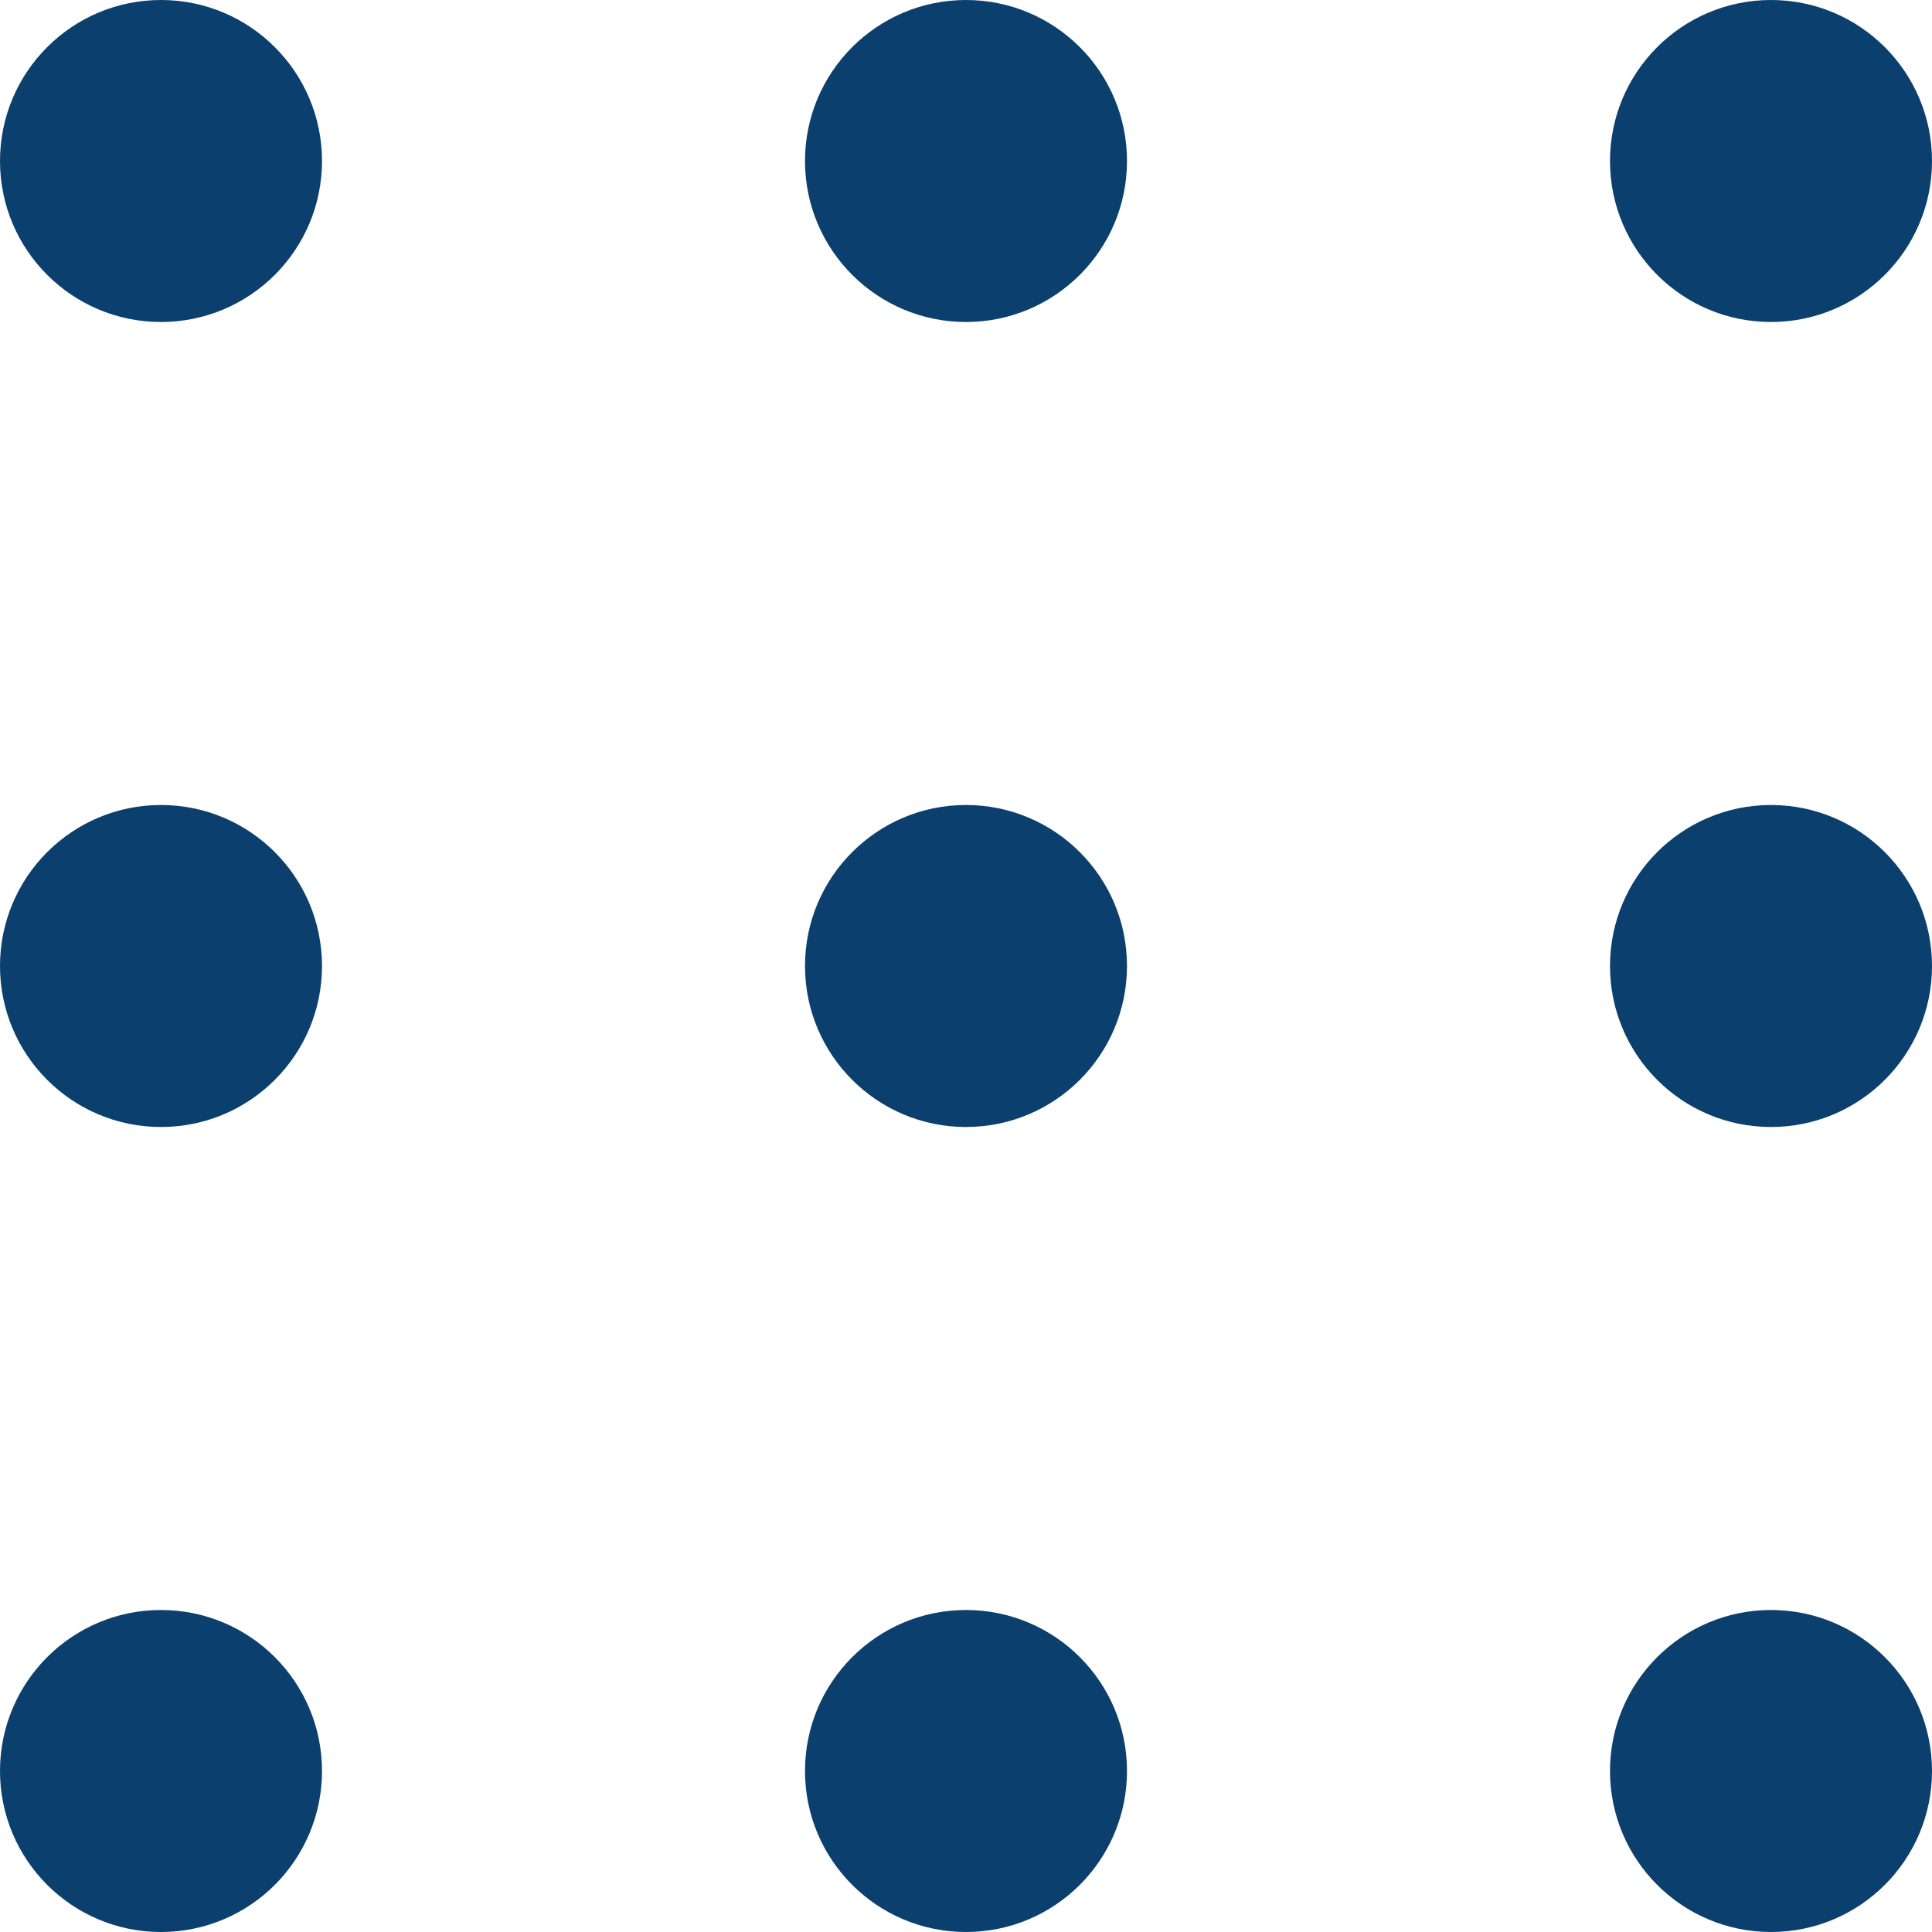
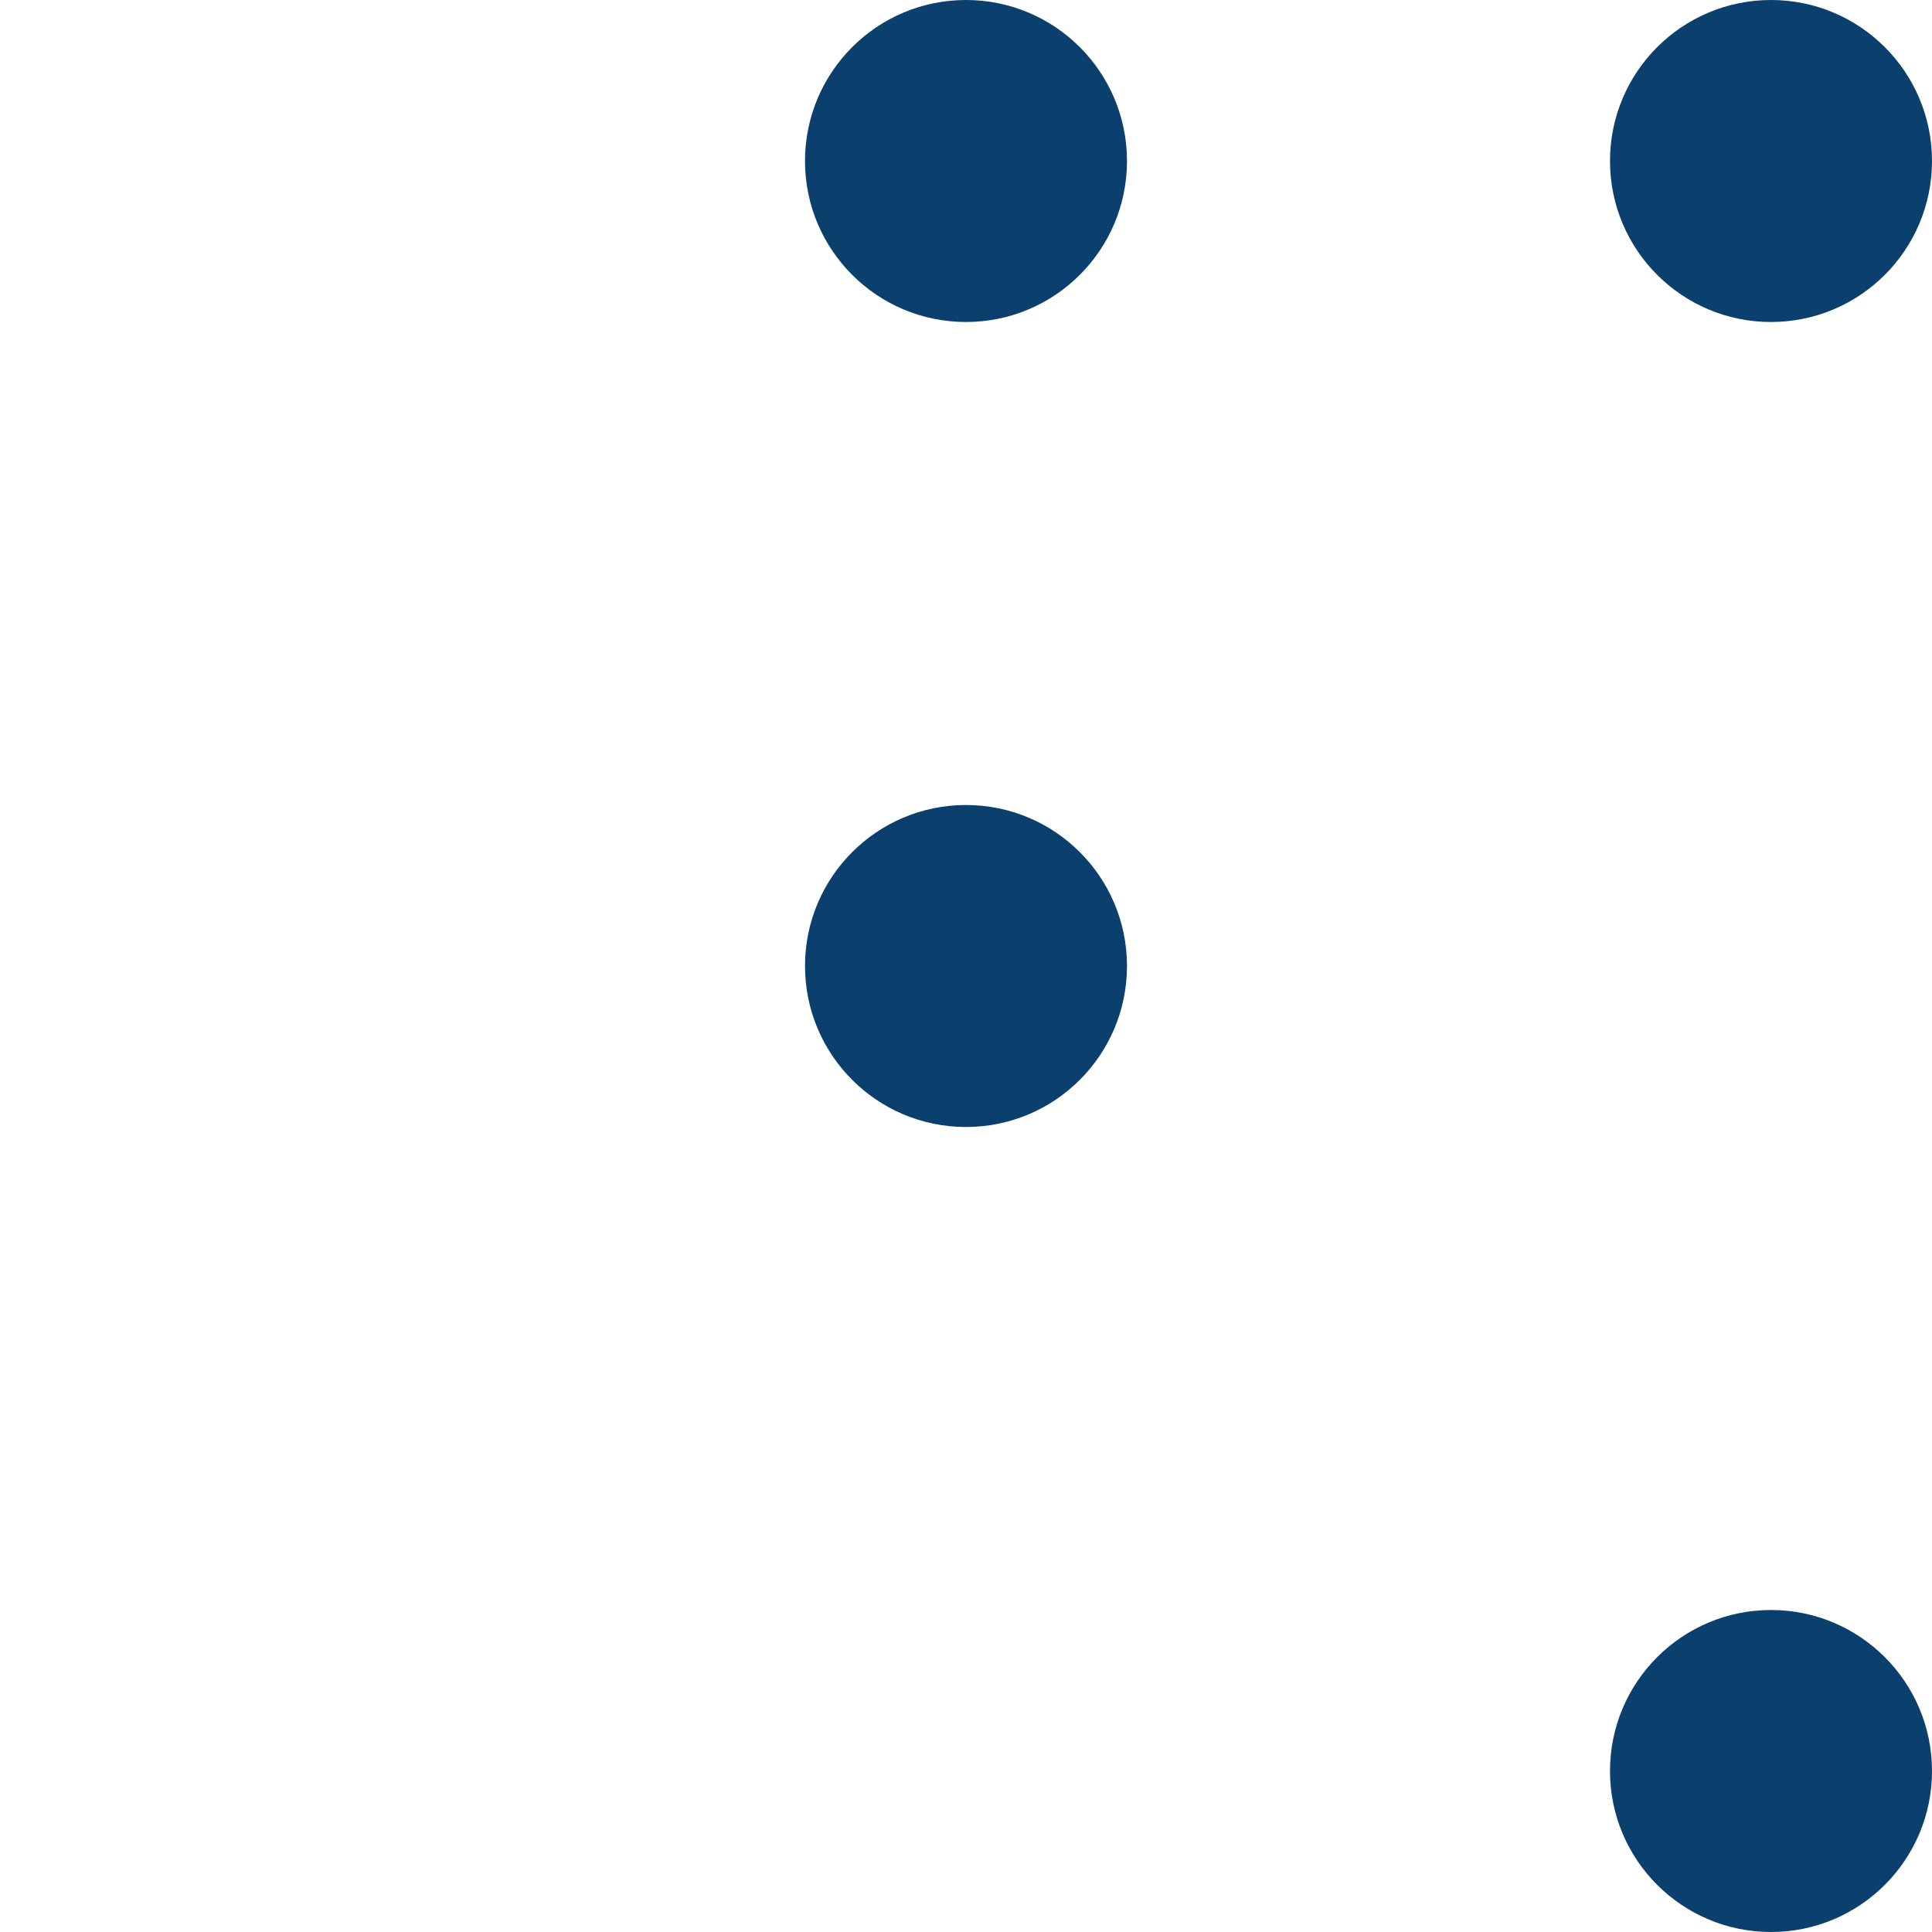
<svg xmlns="http://www.w3.org/2000/svg" id="Component_37_2" data-name="Component 37 – 2" width="24" height="24" viewBox="0 0 24 24">
-   <circle id="Ellipse_1" data-name="Ellipse 1" cx="2" cy="2" r="2" transform="translate(0 10)" fill="#0b3f6d" />
-   <circle id="Ellipse_11" data-name="Ellipse 11" cx="2" cy="2" r="2" fill="#0b3f6d" />
  <circle id="Ellipse_6" data-name="Ellipse 6" cx="2" cy="2" r="2" transform="translate(10 10)" fill="#0b3f6d" />
  <circle id="Ellipse_10" data-name="Ellipse 10" cx="2" cy="2" r="2" transform="translate(10)" fill="#0b3f6d" />
-   <circle id="Ellipse_9" data-name="Ellipse 9" cx="2" cy="2" r="2" transform="translate(20 10)" fill="#0b3f6d" />
  <circle id="Ellipse_12" data-name="Ellipse 12" cx="2" cy="2" r="2" transform="translate(20)" fill="#0b3f6d" />
-   <circle id="Ellipse_2" data-name="Ellipse 2" cx="2" cy="2" r="2" transform="translate(0 20)" fill="#0b3f6d" />
-   <circle id="Ellipse_5" data-name="Ellipse 5" cx="2" cy="2" r="2" transform="translate(10 20)" fill="#0b3f6d" />
  <circle id="Ellipse_8" data-name="Ellipse 8" cx="2" cy="2" r="2" transform="translate(20 20)" fill="#0b3f6d" />
</svg>